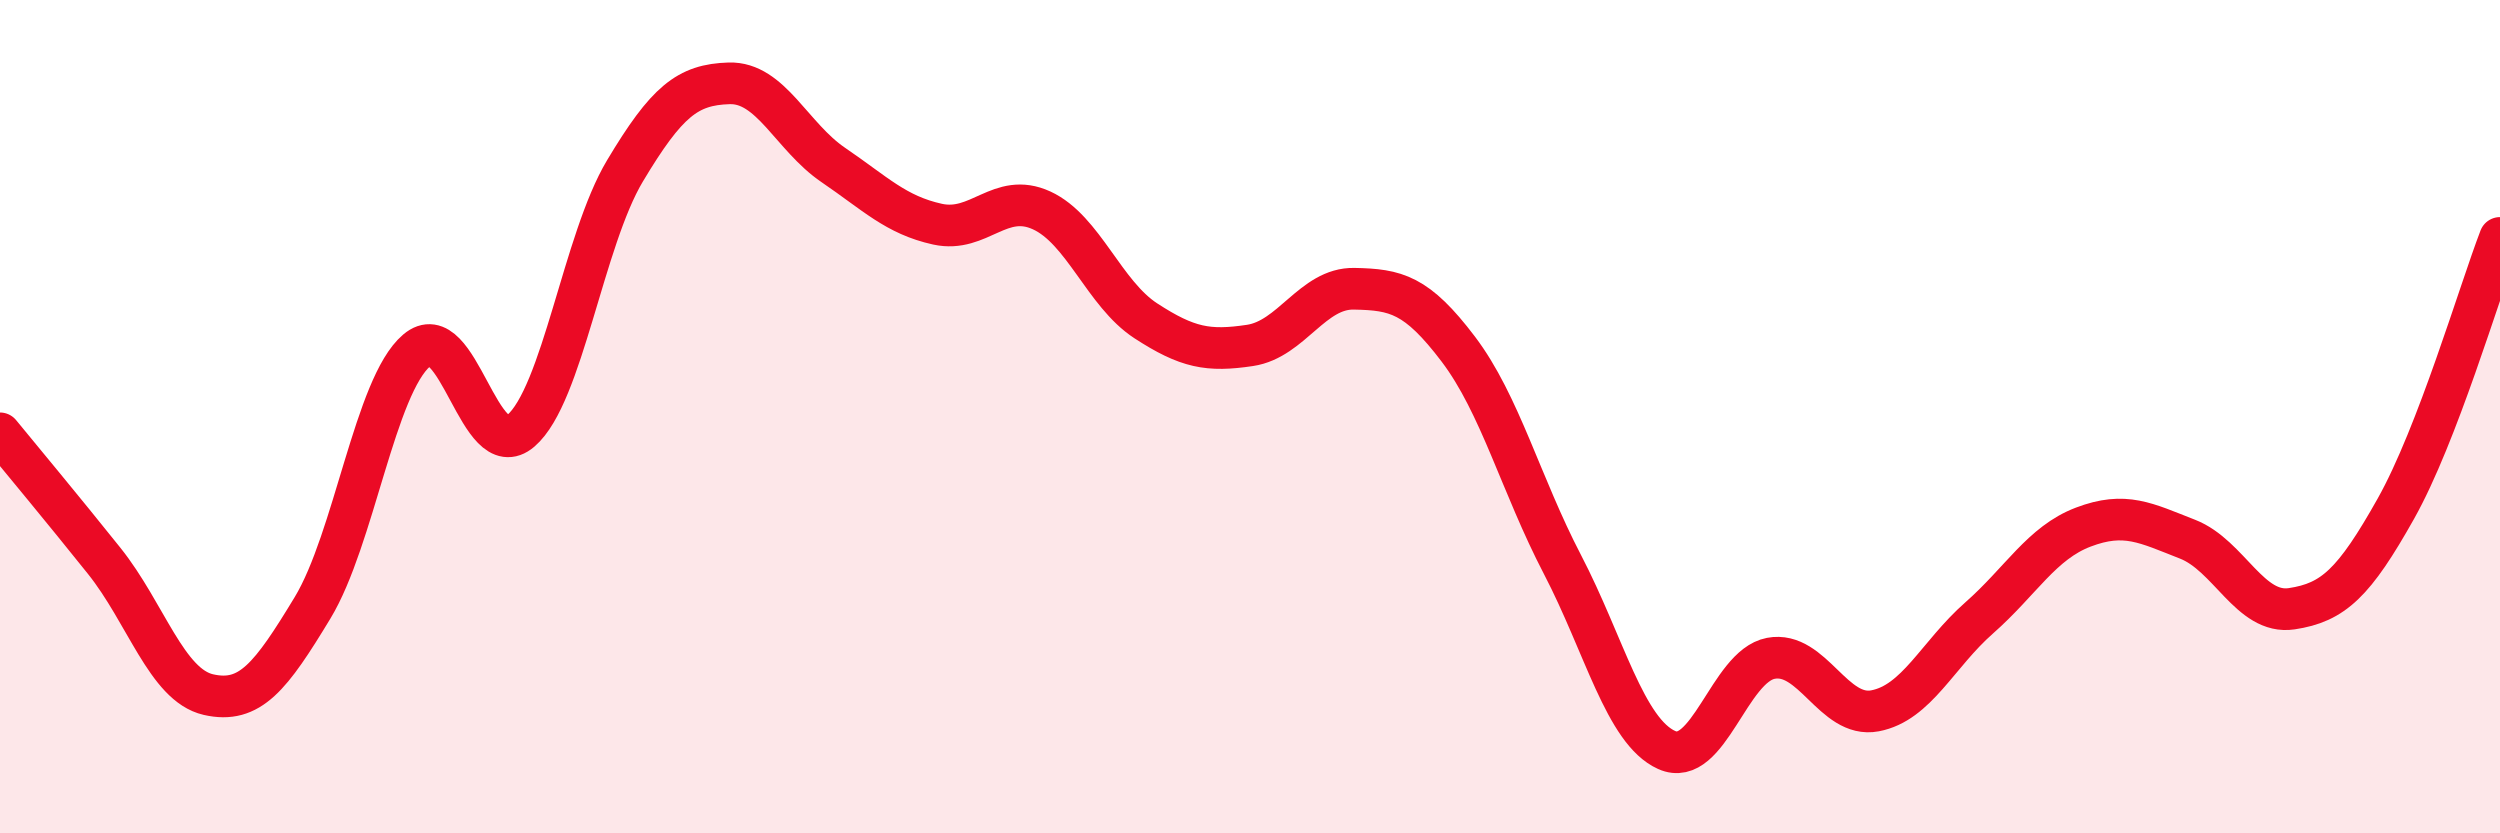
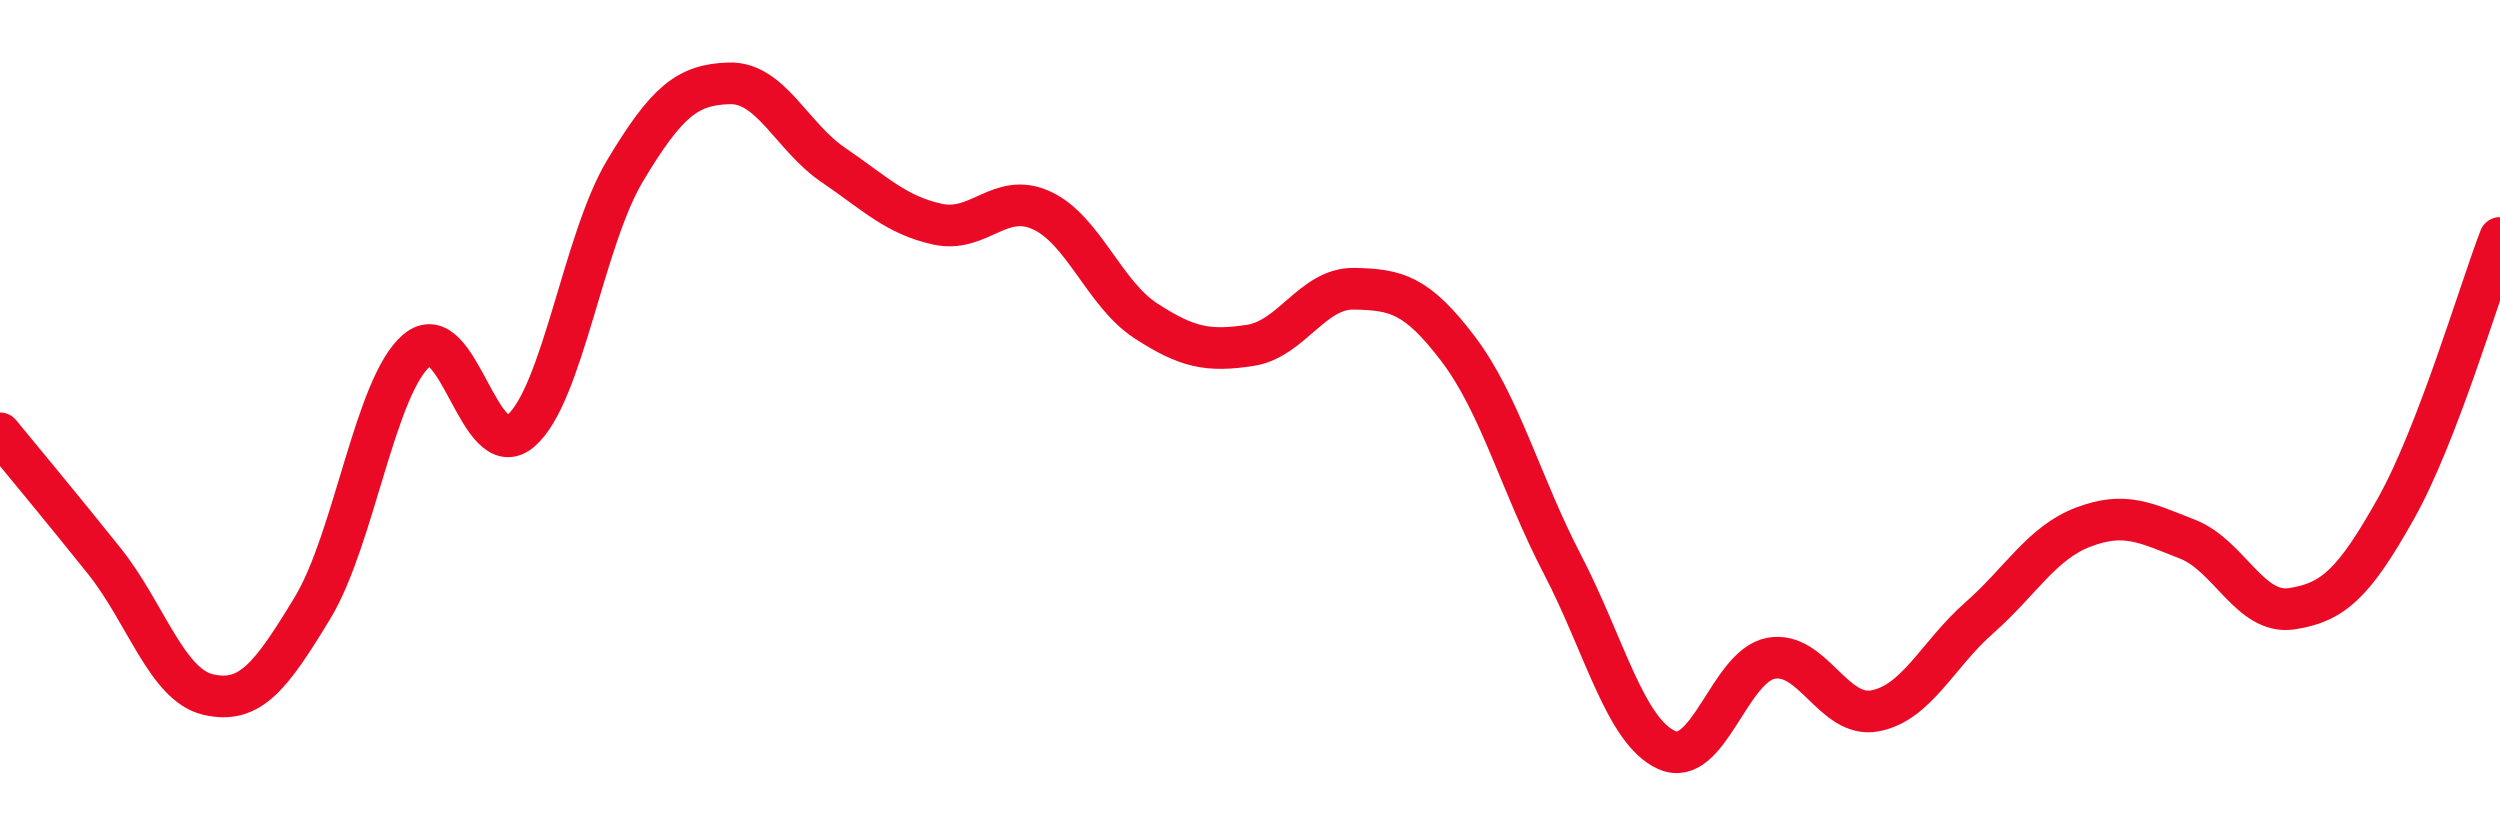
<svg xmlns="http://www.w3.org/2000/svg" width="60" height="20" viewBox="0 0 60 20">
-   <path d="M 0,10.4 C 0.5,11.01 1.5,12.21 2.5,13.46 C 3.5,14.71 4,16.44 5,16.67 C 6,16.9 6.5,16.24 7.5,14.59 C 8.5,12.94 9,9.26 10,8.41 C 11,7.56 11.5,11.2 12.5,10.34 C 13.5,9.48 14,5.77 15,4.1 C 16,2.43 16.5,2.03 17.5,2 C 18.5,1.97 19,3.28 20,3.96 C 21,4.64 21.5,5.16 22.5,5.38 C 23.5,5.6 24,4.59 25,5.05 C 26,5.51 26.5,7.05 27.5,7.7 C 28.5,8.35 29,8.44 30,8.29 C 31,8.14 31.5,6.91 32.5,6.93 C 33.5,6.95 34,7.06 35,8.38 C 36,9.7 36.5,11.63 37.5,13.55 C 38.5,15.47 39,17.55 40,18 C 41,18.45 41.5,15.99 42.5,15.8 C 43.5,15.61 44,17.25 45,17.06 C 46,16.87 46.5,15.71 47.5,14.83 C 48.5,13.95 49,13.03 50,12.65 C 51,12.27 51.5,12.55 52.5,12.94 C 53.5,13.33 54,14.76 55,14.61 C 56,14.46 56.5,13.99 57.5,12.21 C 58.5,10.43 59.5,7.01 60,5.71L60 20L0 20Z" fill="#EB0A25" opacity="0.1" stroke-linecap="round" stroke-linejoin="round" />
  <path d="M 0,10.4 C 0.5,11.01 1.5,12.21 2.5,13.46 C 3.5,14.71 4,16.44 5,16.67 C 6,16.9 6.5,16.24 7.5,14.59 C 8.5,12.94 9,9.26 10,8.41 C 11,7.56 11.5,11.2 12.5,10.34 C 13.5,9.48 14,5.77 15,4.1 C 16,2.43 16.5,2.03 17.5,2 C 18.5,1.97 19,3.28 20,3.96 C 21,4.64 21.5,5.16 22.5,5.38 C 23.5,5.6 24,4.59 25,5.05 C 26,5.51 26.5,7.05 27.5,7.7 C 28.5,8.35 29,8.44 30,8.29 C 31,8.14 31.5,6.91 32.5,6.93 C 33.5,6.95 34,7.06 35,8.38 C 36,9.7 36.5,11.63 37.5,13.55 C 38.5,15.47 39,17.55 40,18 C 41,18.45 41.5,15.99 42.5,15.8 C 43.5,15.61 44,17.25 45,17.06 C 46,16.87 46.5,15.71 47.5,14.83 C 48.5,13.95 49,13.03 50,12.65 C 51,12.27 51.5,12.55 52.5,12.94 C 53.5,13.33 54,14.76 55,14.61 C 56,14.46 56.5,13.99 57.5,12.21 C 58.5,10.43 59.5,7.01 60,5.71" stroke="#EB0A25" stroke-width="1" fill="none" stroke-linecap="round" stroke-linejoin="round" />
</svg>